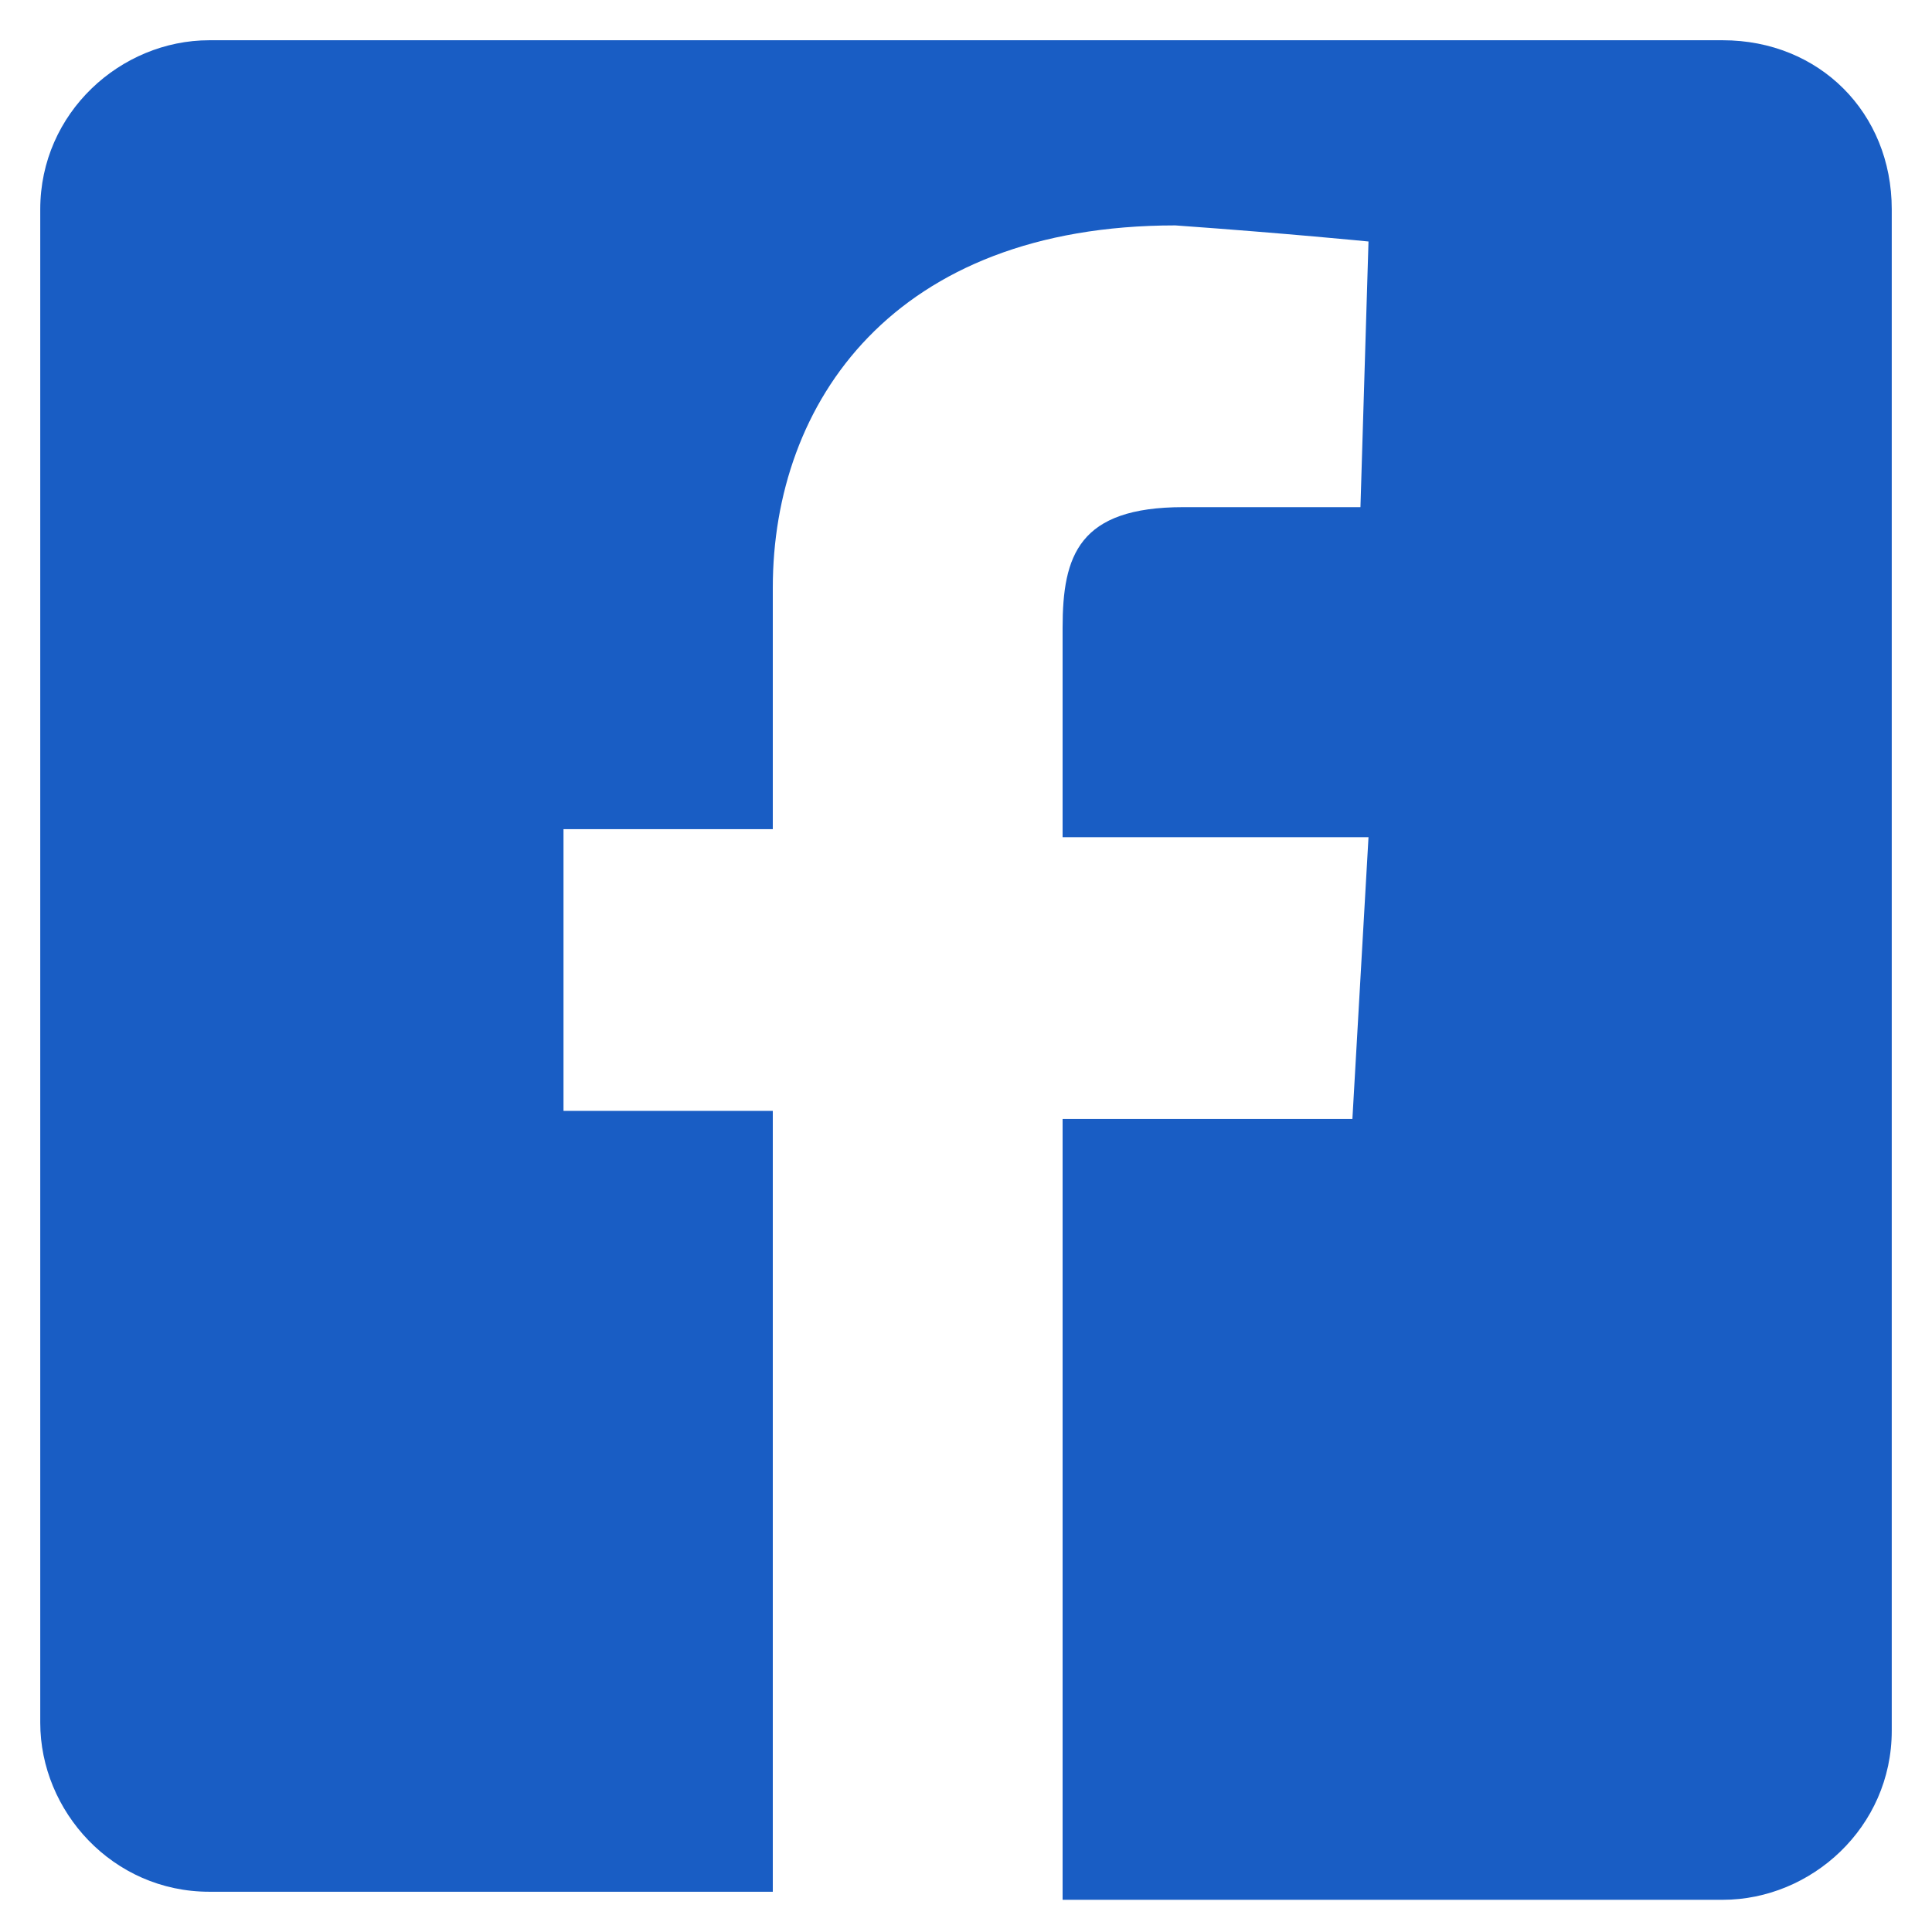
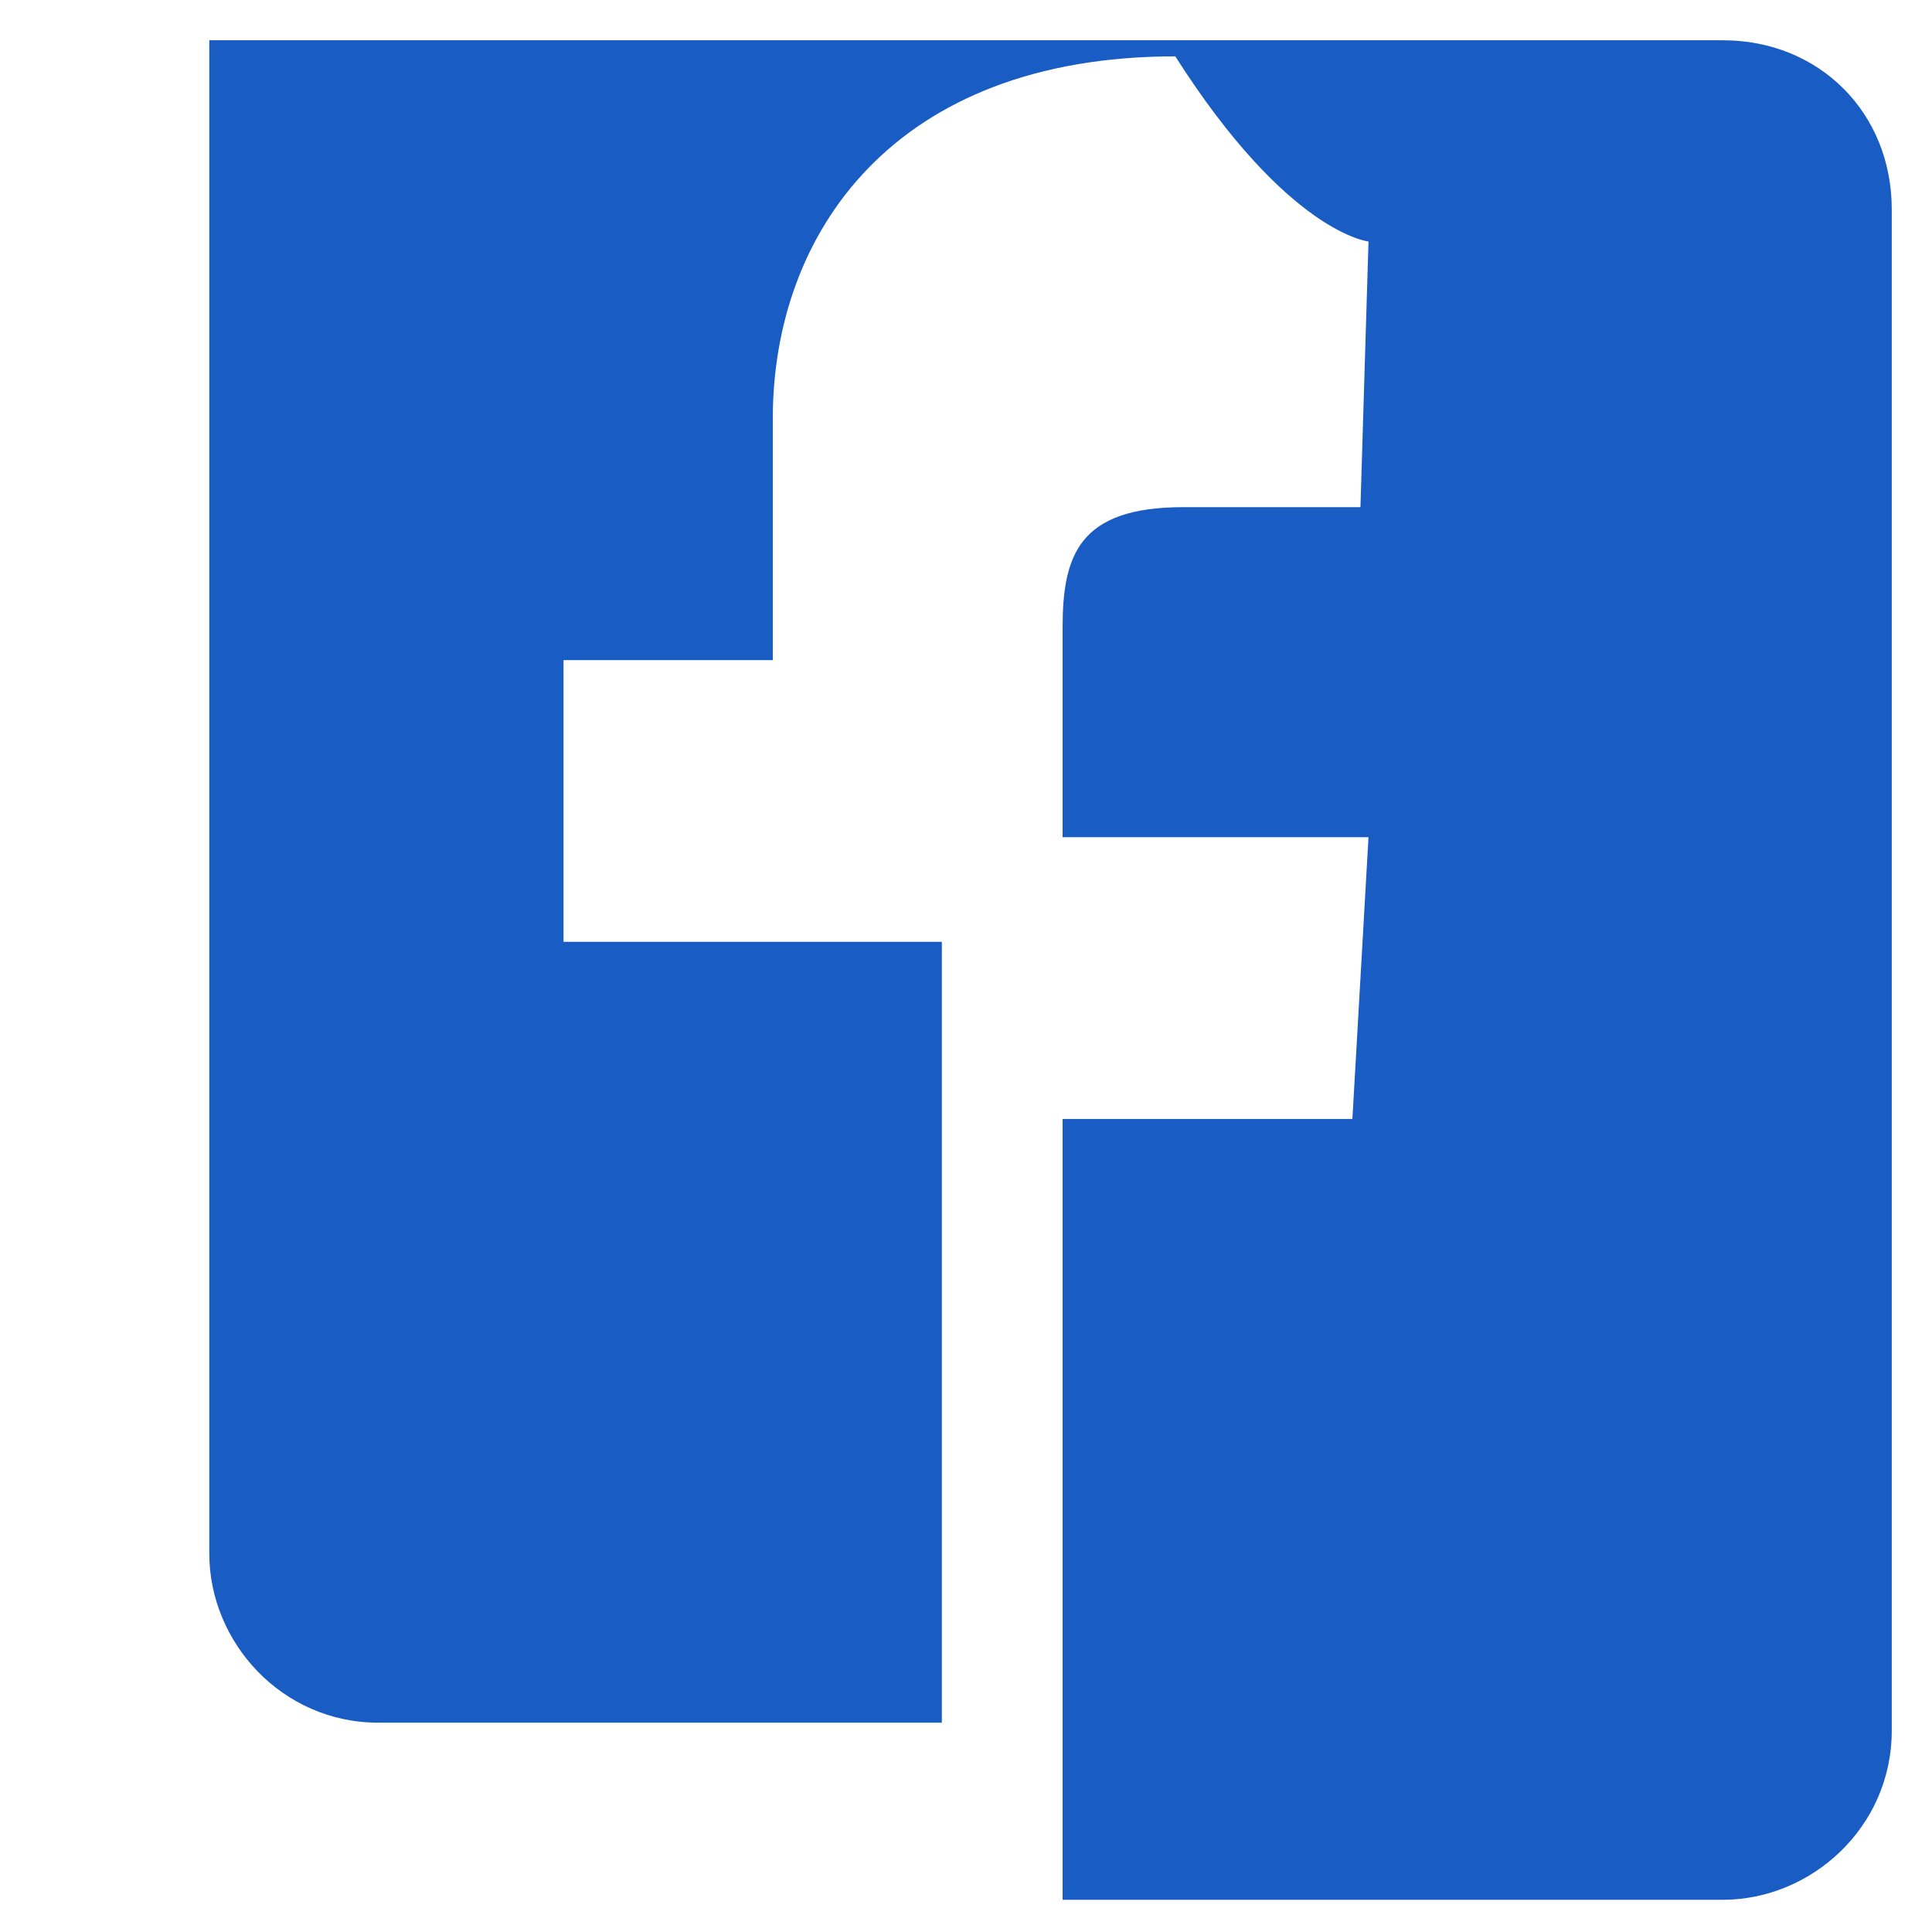
<svg xmlns="http://www.w3.org/2000/svg" version="1.1" id="Layer_1" x="0px" y="0px" viewBox="0 0 24 24" style="enable-background:new 0 0 24 24;" xml:space="preserve">
  <style type="text/css">
	.st0{fill:#195DC4;}
</style>
-   <path class="st0" d="M21.4,0.5H2.6c-1.1,0-2.1,0.9-2.1,2.1v18.8c0,1.1,0.9,2.1,2.1,2.1h7v-9.7H7v-3.5h2.6c0,0,0-1.4,0-3  c0-2.3,1.5-4.5,5-4.5C16,2.9,17,3,17,3l-0.1,3.3c0,0-1.1,0-2.2,0c-1.3,0-1.5,0.6-1.5,1.5c0,0.1,0,0.2,0,0.2c0,0.3,0,0.9,0,2.4H17  l-0.2,3.5h-3.6v9.7h8.2c1.1,0,2.1-0.9,2.1-2.1V2.6C23.5,1.4,22.6,0.5,21.4,0.5z" />
+   <path class="st0" d="M21.4,0.5H2.6v18.8c0,1.1,0.9,2.1,2.1,2.1h7v-9.7H7v-3.5h2.6c0,0,0-1.4,0-3  c0-2.3,1.5-4.5,5-4.5C16,2.9,17,3,17,3l-0.1,3.3c0,0-1.1,0-2.2,0c-1.3,0-1.5,0.6-1.5,1.5c0,0.1,0,0.2,0,0.2c0,0.3,0,0.9,0,2.4H17  l-0.2,3.5h-3.6v9.7h8.2c1.1,0,2.1-0.9,2.1-2.1V2.6C23.5,1.4,22.6,0.5,21.4,0.5z" />
</svg>